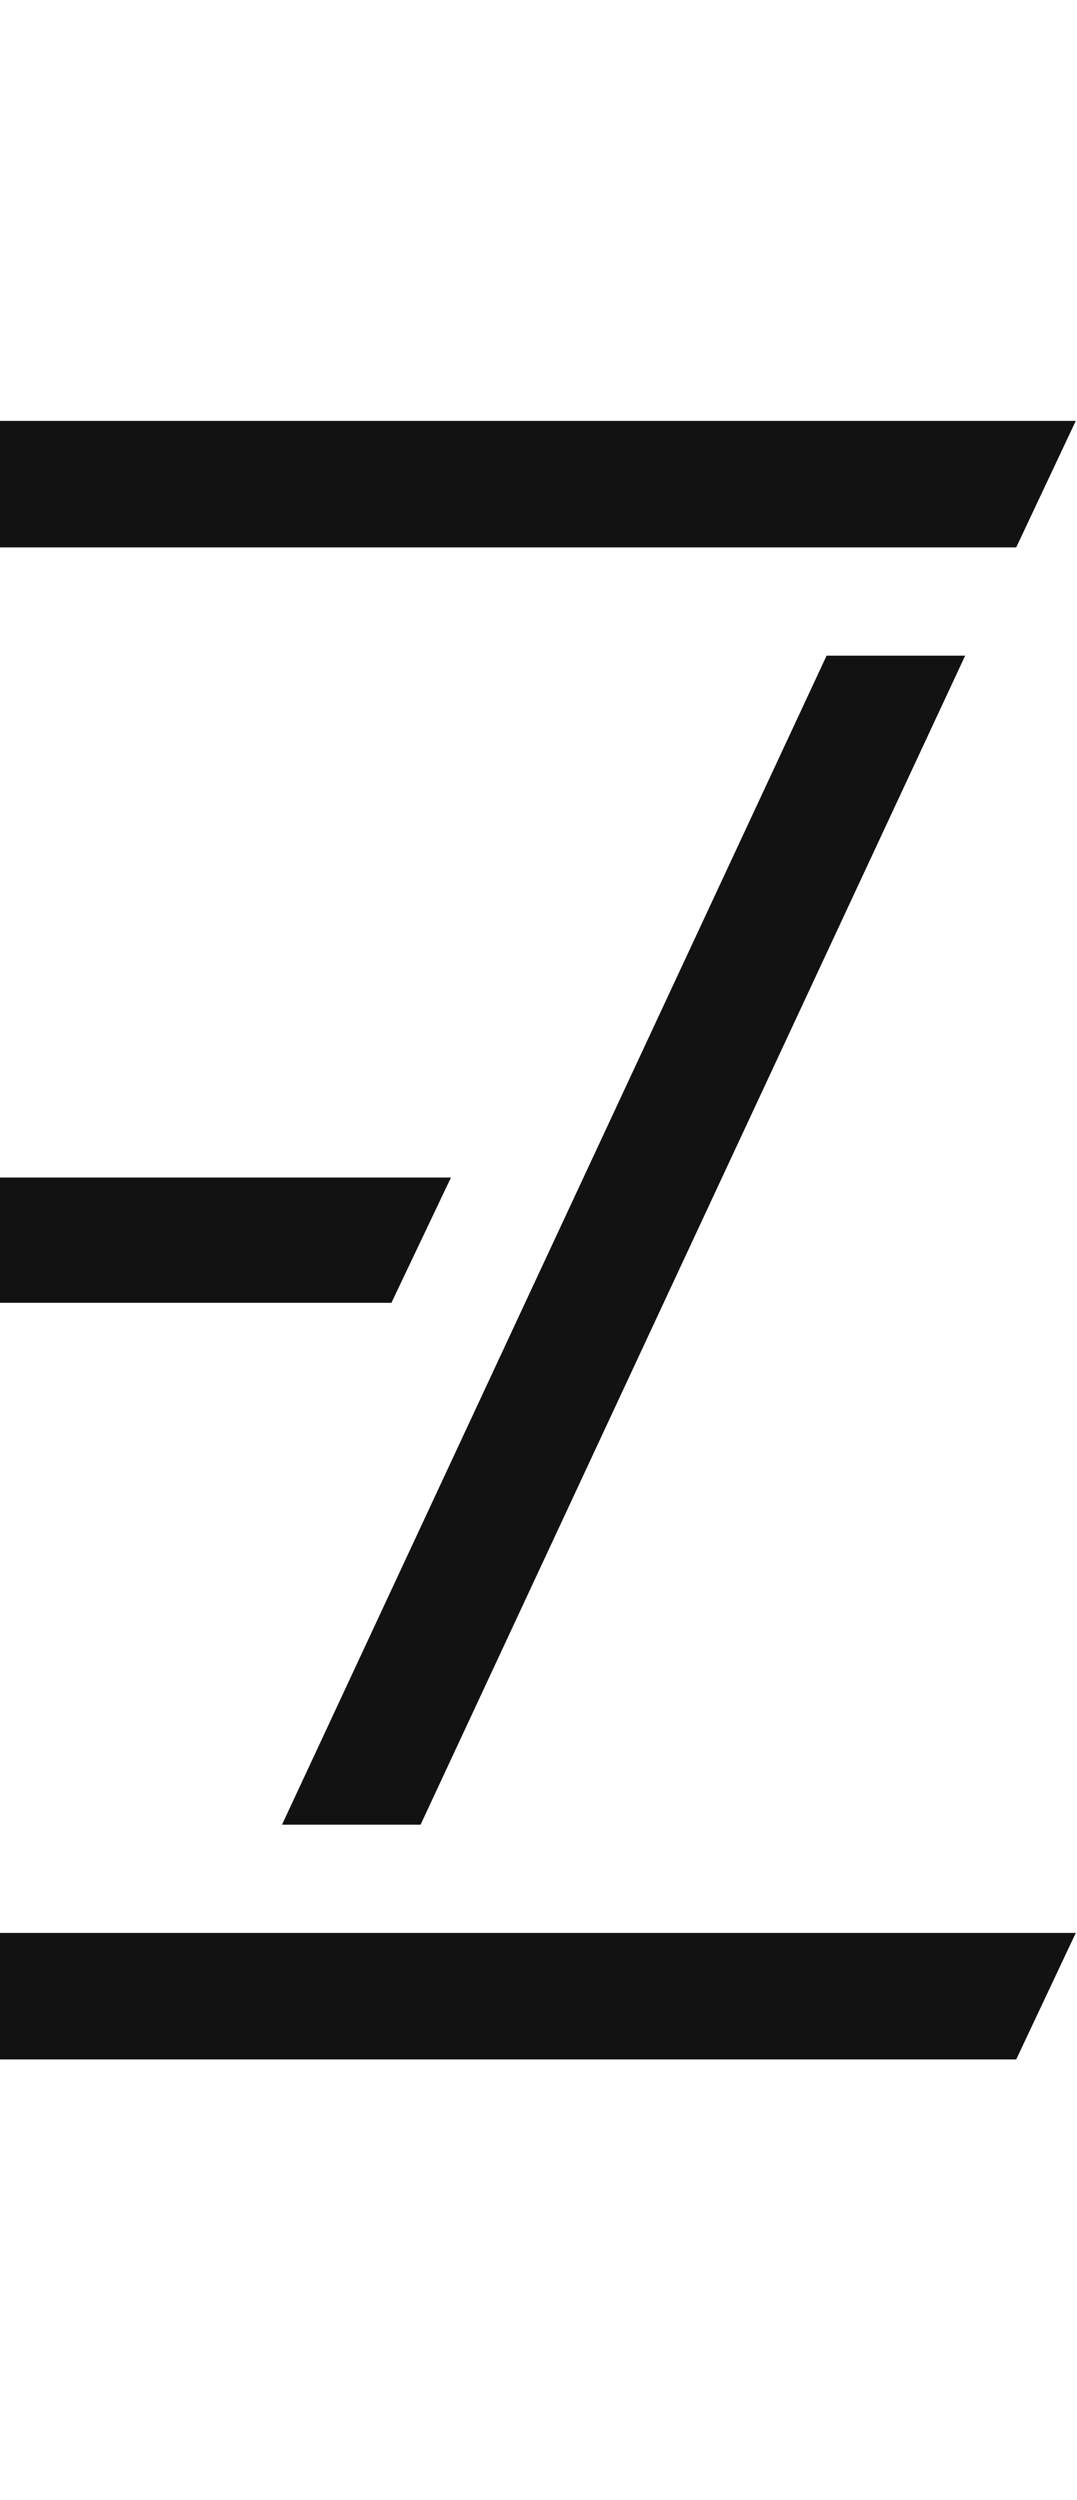
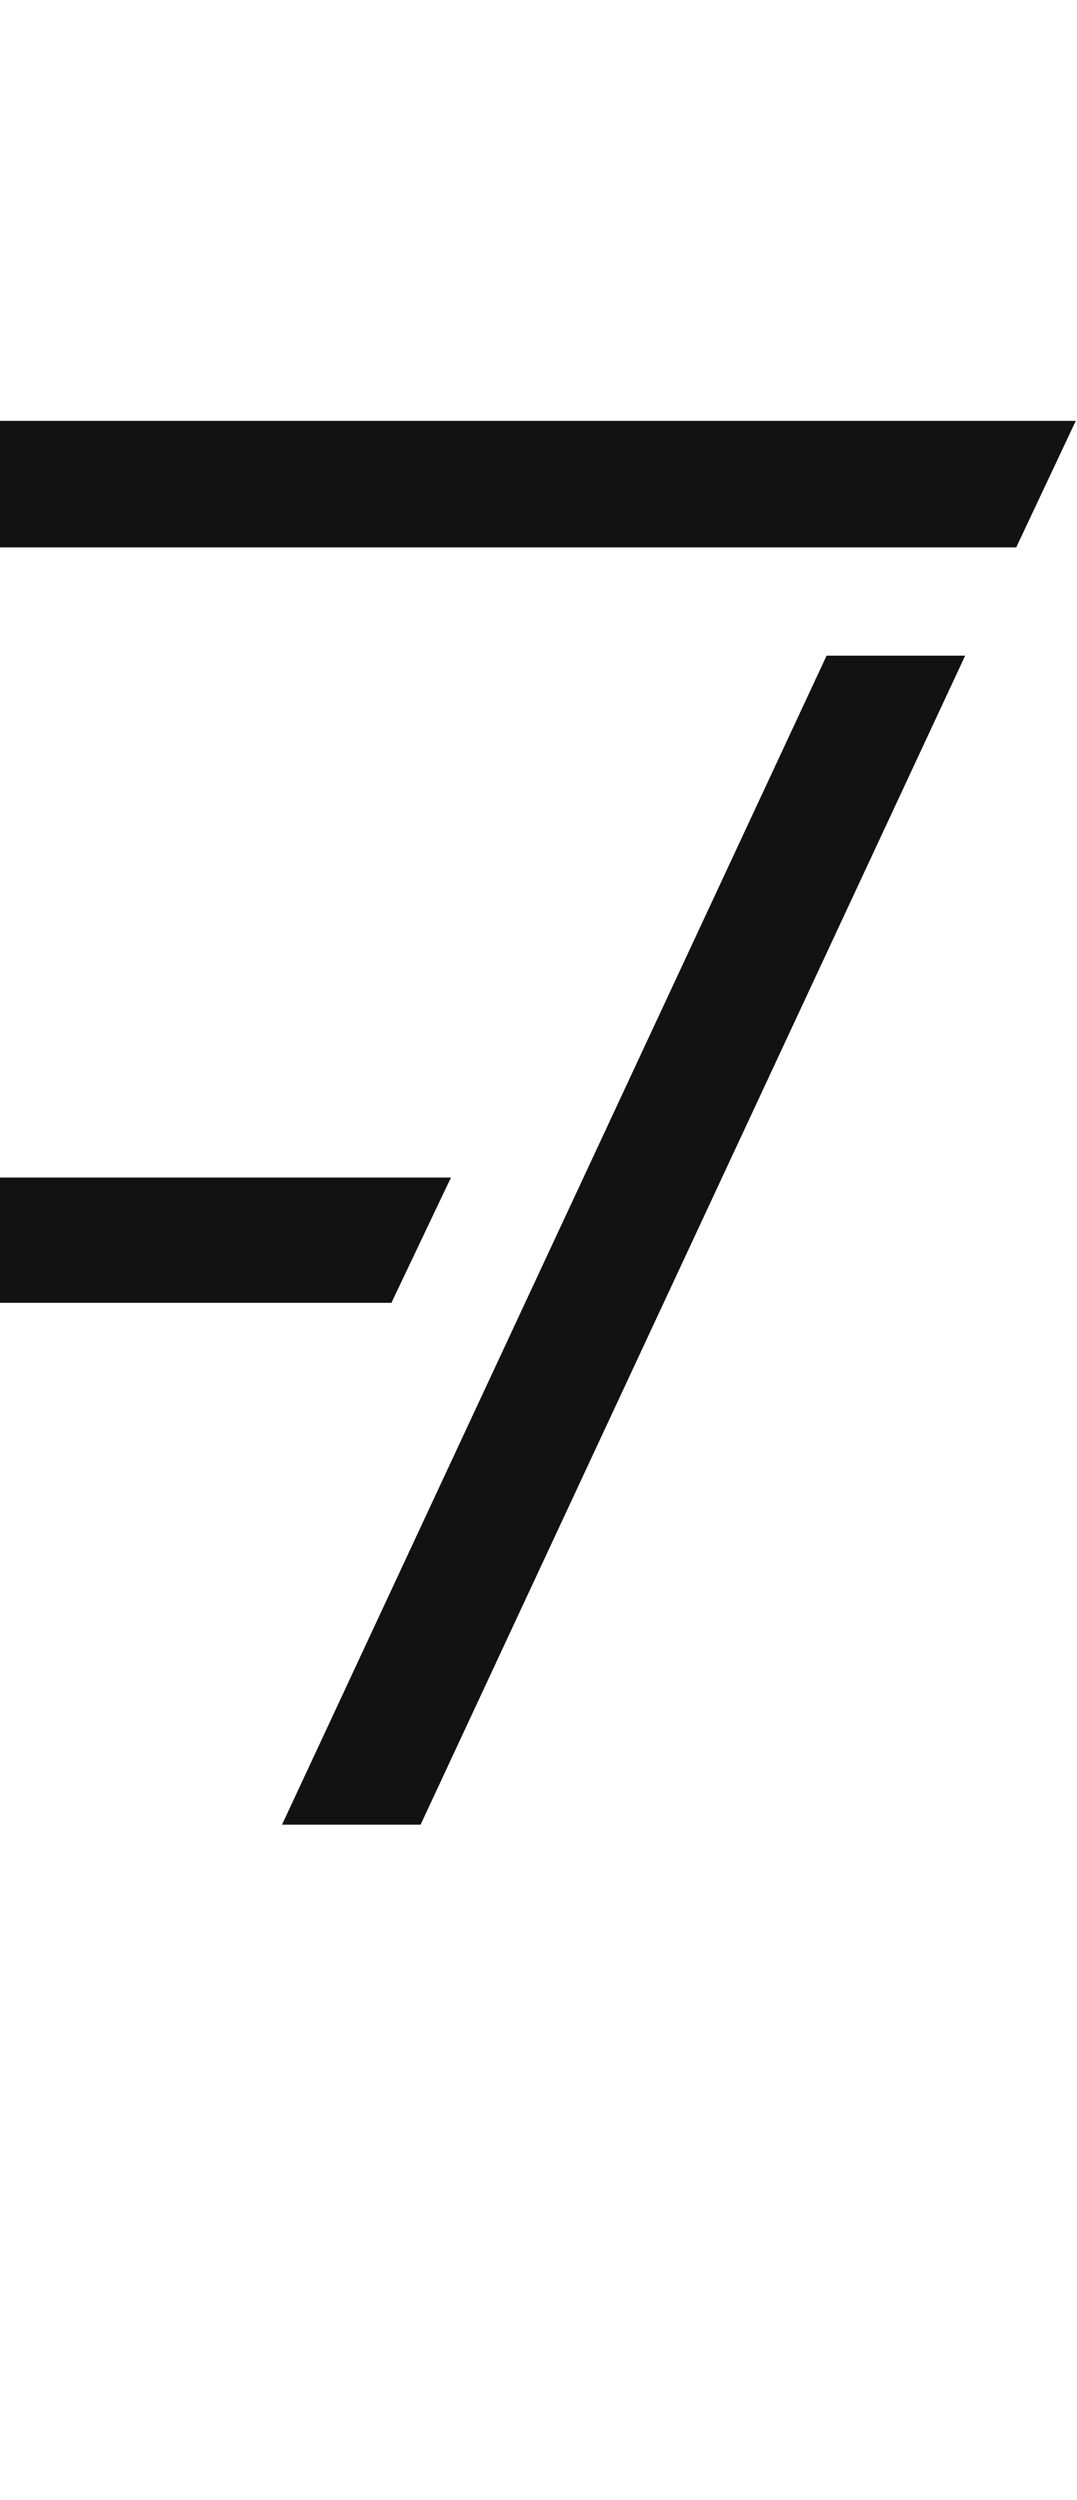
<svg xmlns="http://www.w3.org/2000/svg" version="1.1" id="Layer_1" x="0px" y="0px" viewBox="0 0 88.6 205.5" style="enable-background:new 0 0 88.6 205.5;" xml:space="preserve">
  <style type="text/css">
	.st0{fill:#121212;}
</style>
  <polygon class="st0" points="0,107.1 32.2,107.1 37.1,96.8 0,96.8 " />
  <polygon class="st0" points="0,45 83.6,45 88.5,34.6 0,34.6 " />
-   <polygon class="st0" points="0,169.3 83.6,169.3 88.5,158.9 0,158.9 " />
  <polygon class="st0" points="68,53.9 23.2,150 34.6,150 79.4,53.9 " />
</svg>